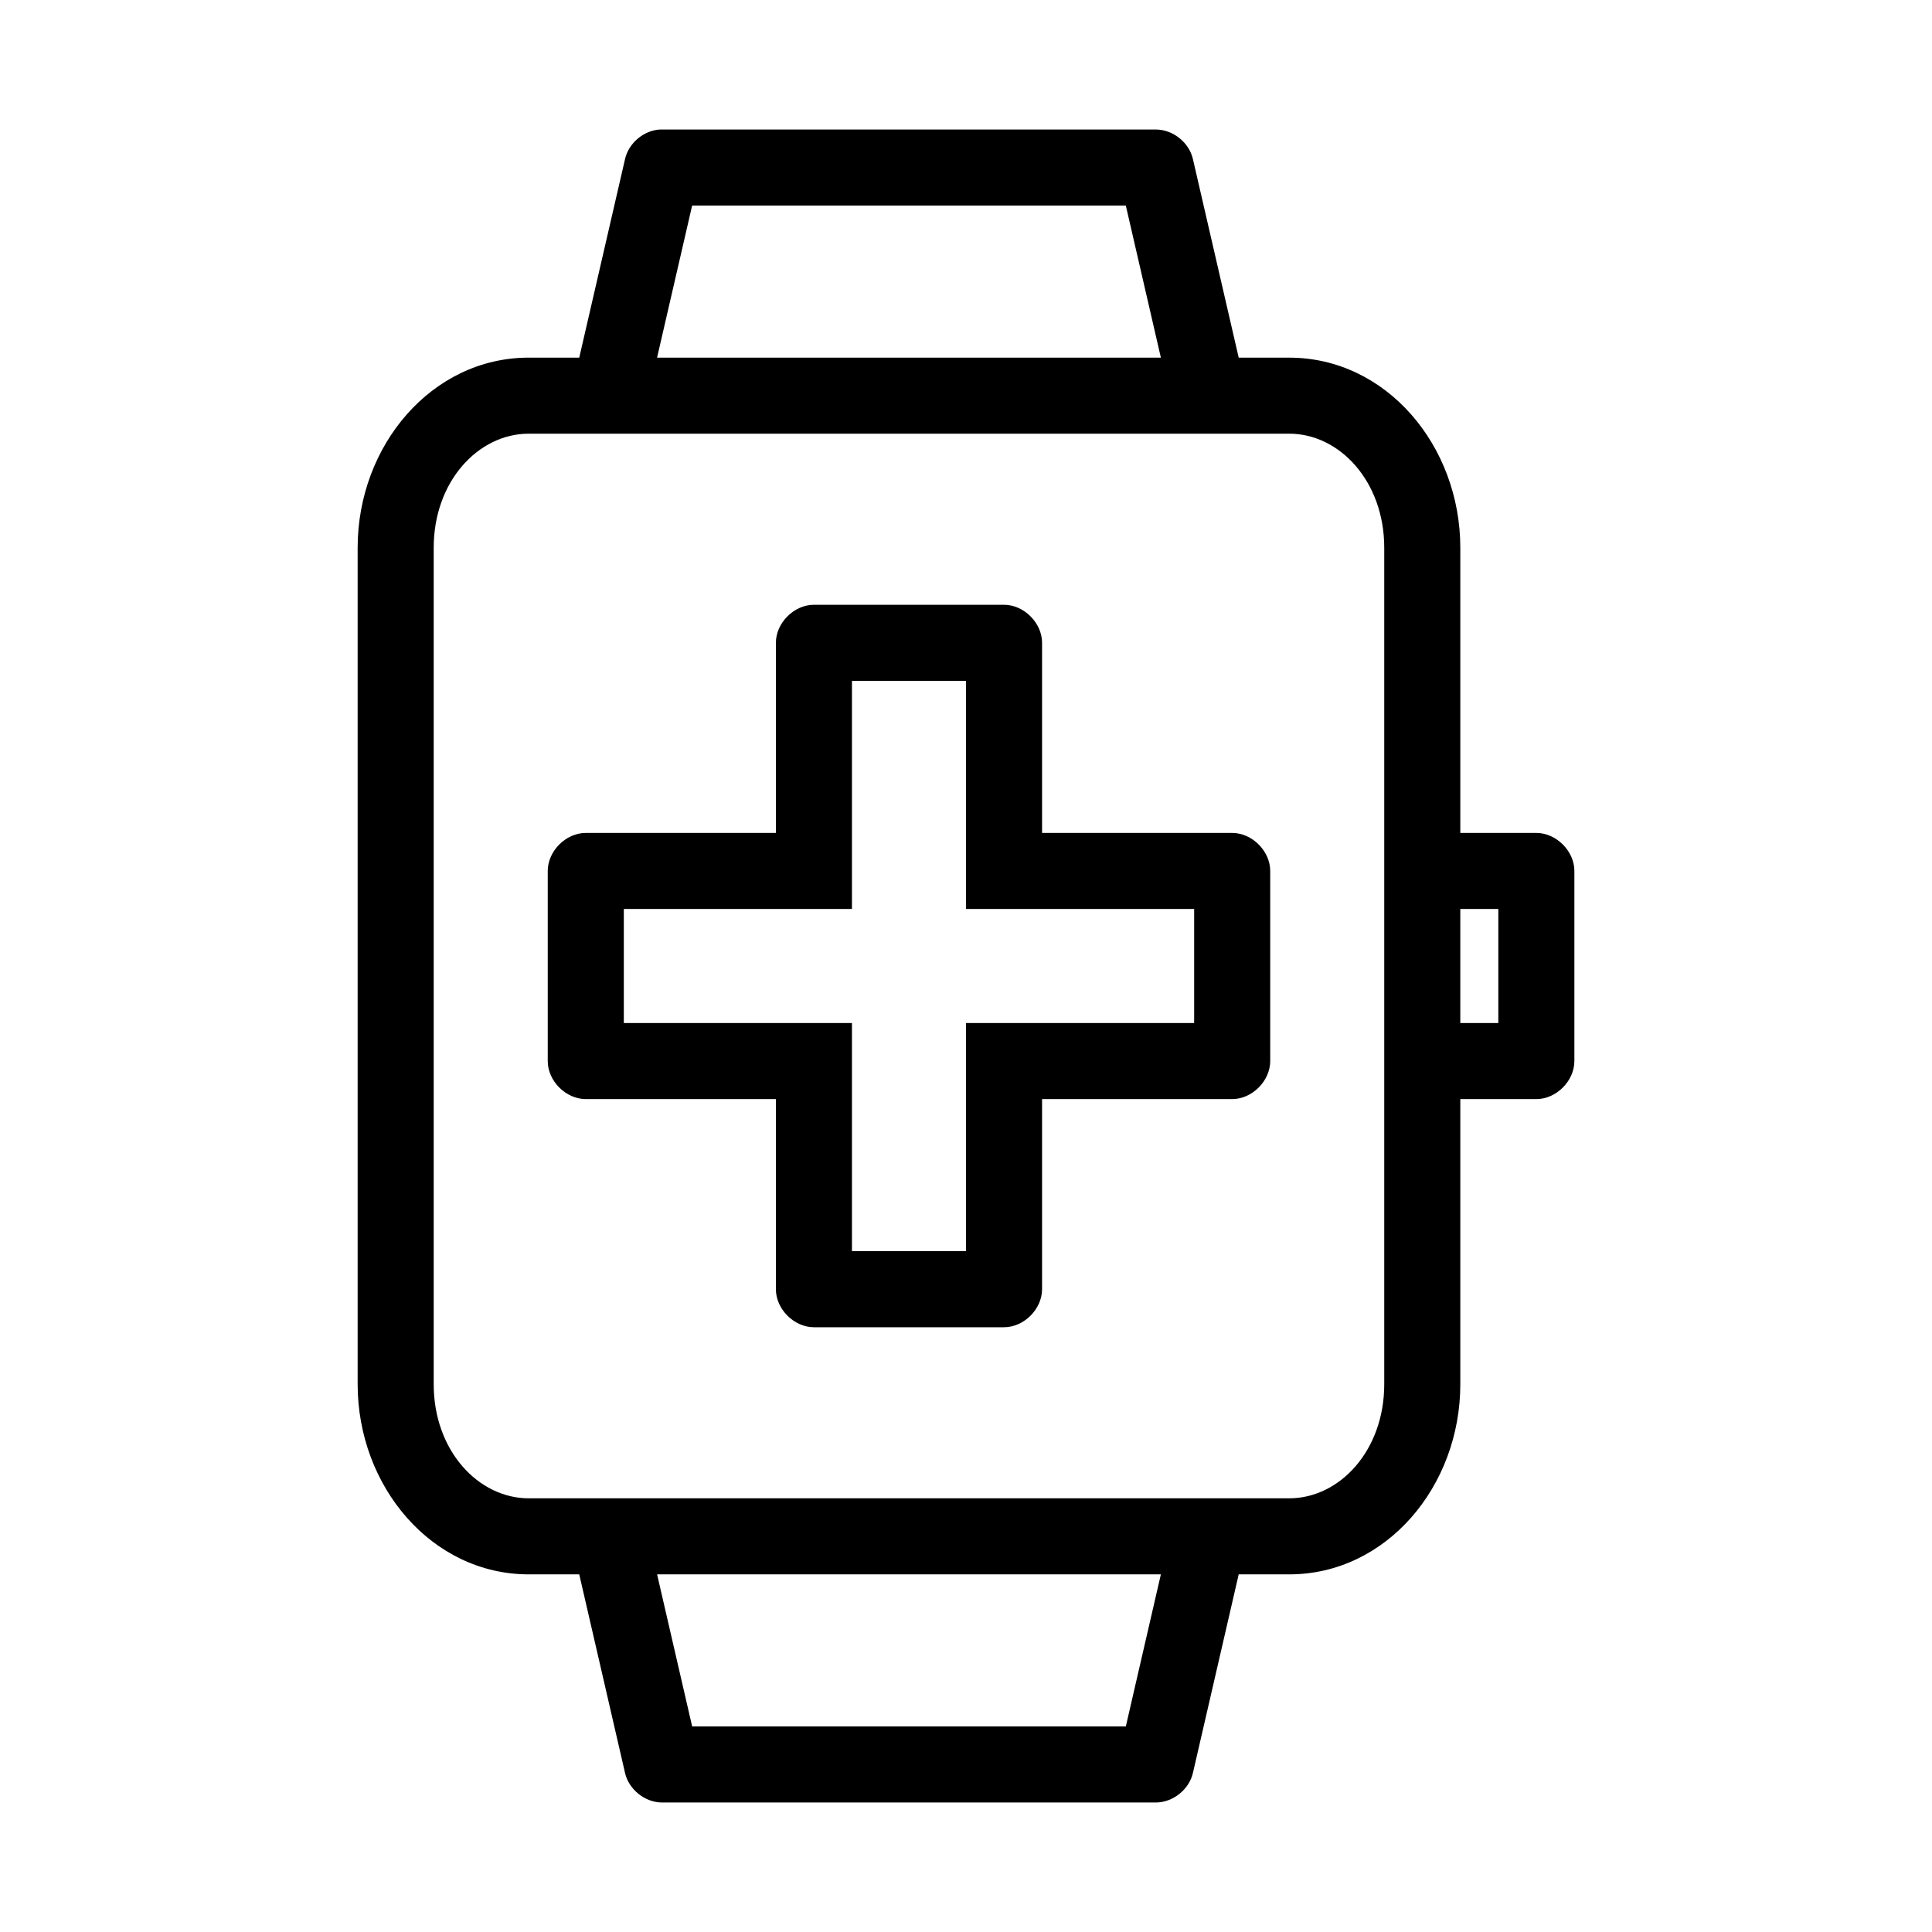
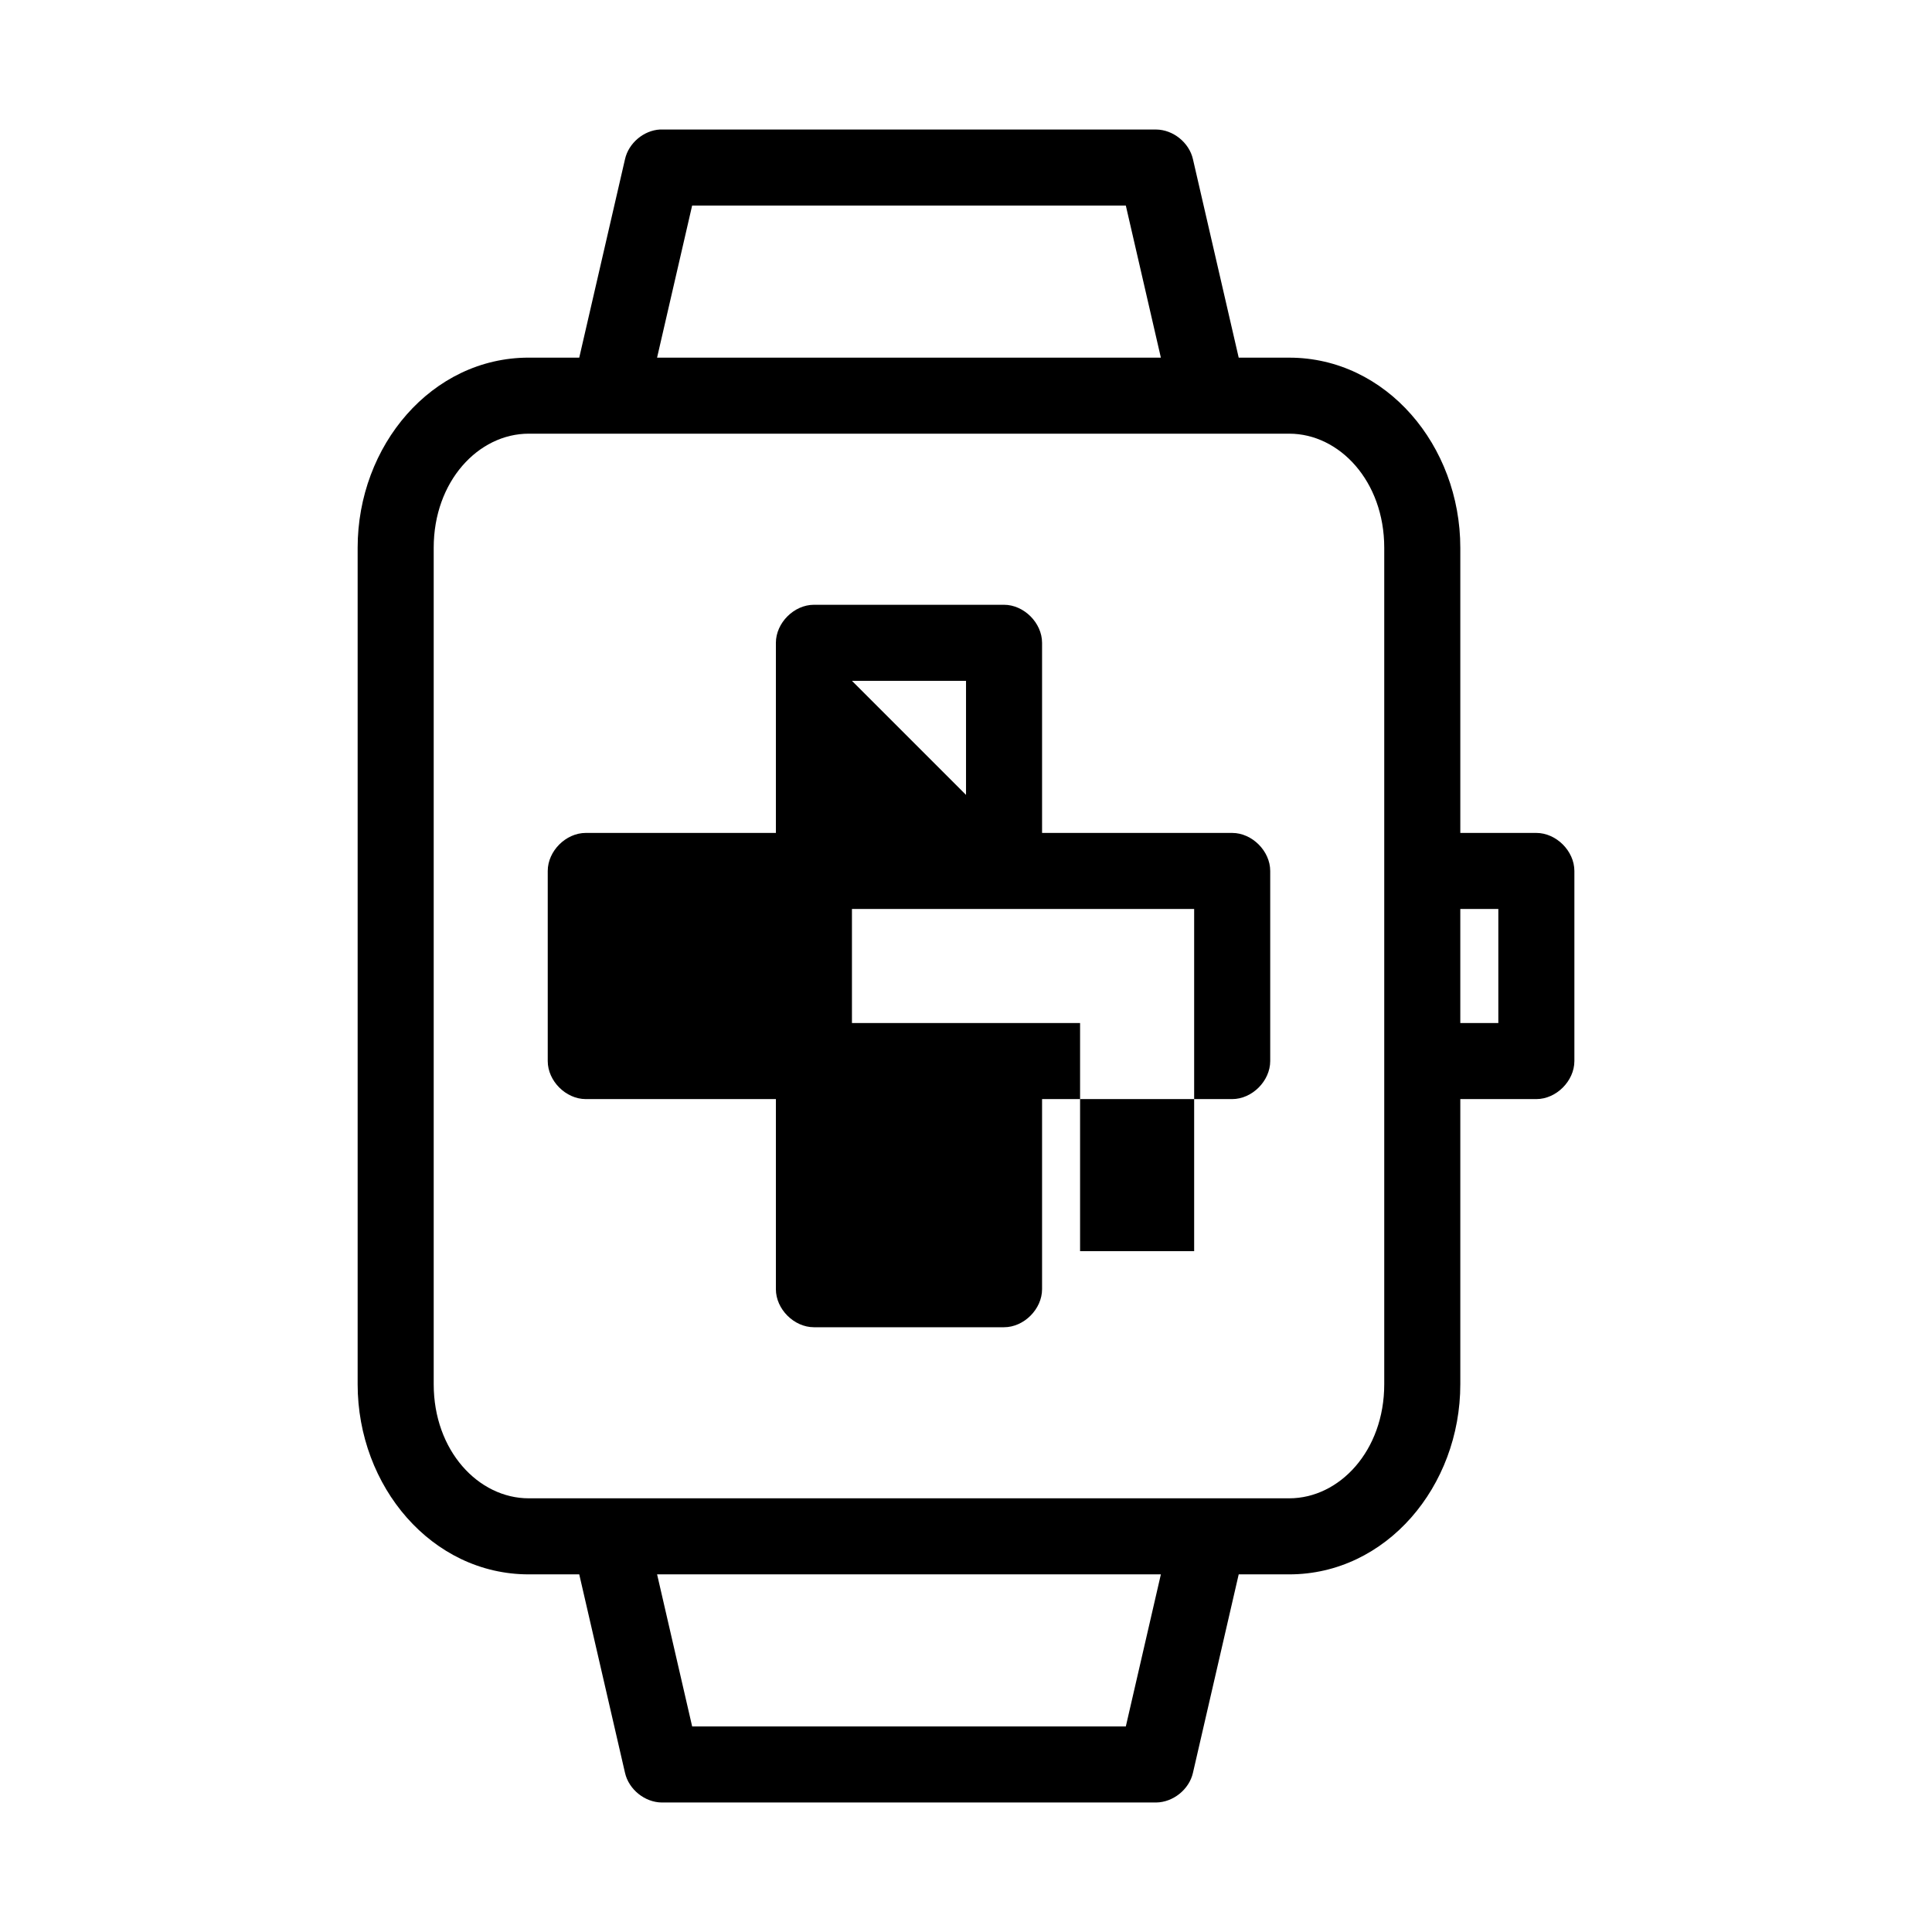
<svg xmlns="http://www.w3.org/2000/svg" fill="#000000" width="800px" height="800px" version="1.1" viewBox="144 144 512 512">
-   <path d="m318.92 178.32c-4.352 0.238-8.34 3.617-9.289 7.871l-12.125 52.586h-13.383c-25.719 0-45.344 23.32-45.344 50.383v221.68c0 27.062 19.625 50.383 45.344 50.383h13.383l12.125 52.586c0.988 4.402 5.25 7.84 9.762 7.871h130.99c4.512-0.051 8.773-3.469 9.762-7.871l12.125-52.586h13.383c25.719 0 45.344-23.32 45.344-50.383v-75.57h20.152c5.277 0 10.074-4.801 10.078-10.074v-50.383c0-5.277-4.801-10.074-10.078-10.078h-20.152v-75.57c0-27.062-19.625-50.383-45.344-50.383h-13.383l-12.125-52.586c-0.988-4.402-5.25-7.84-9.762-7.871h-130.99c-0.156-0.004-0.312-0.004-0.473 0zm8.504 20.152h114.93l9.289 40.305h-133.51zm-43.297 60.457h201.52c13.355 0 25.191 12.633 25.191 30.23v221.68c0 17.598-11.832 30.23-25.191 30.23h-201.52c-13.355 0-25.191-12.633-25.191-30.23v-221.68c0-17.598 11.832-30.23 25.191-30.23zm75.57 45.344c-5.277 0-10.074 4.801-10.078 10.078v50.383h-50.383c-5.277 0-10.074 4.801-10.078 10.078v50.383c0 5.273 4.801 10.074 10.078 10.074h50.383v50.383c0 5.277 4.801 10.074 10.078 10.078h50.383c5.277 0 10.074-4.801 10.078-10.078v-50.383h50.383c5.277 0 10.074-4.801 10.078-10.074v-50.383c0-5.277-4.801-10.074-10.078-10.078h-50.383v-50.383c0-5.277-4.801-10.074-10.078-10.078zm10.078 20.152h30.23v60.457h60.457v30.23h-60.457v60.457h-30.23v-60.457h-60.457v-30.23h60.457zm161.22 60.457h10.078v30.23h-10.078zm-212.86 176.33h133.51l-9.289 40.305h-114.93z" />
+   <path d="m318.92 178.32c-4.352 0.238-8.34 3.617-9.289 7.871l-12.125 52.586h-13.383c-25.719 0-45.344 23.32-45.344 50.383v221.68c0 27.062 19.625 50.383 45.344 50.383h13.383l12.125 52.586c0.988 4.402 5.25 7.84 9.762 7.871h130.99c4.512-0.051 8.773-3.469 9.762-7.871l12.125-52.586h13.383c25.719 0 45.344-23.32 45.344-50.383v-75.57h20.152c5.277 0 10.074-4.801 10.078-10.074v-50.383c0-5.277-4.801-10.074-10.078-10.078h-20.152v-75.57c0-27.062-19.625-50.383-45.344-50.383h-13.383l-12.125-52.586c-0.988-4.402-5.25-7.84-9.762-7.871h-130.99c-0.156-0.004-0.312-0.004-0.473 0zm8.504 20.152h114.93l9.289 40.305h-133.51zm-43.297 60.457h201.52c13.355 0 25.191 12.633 25.191 30.23v221.68c0 17.598-11.832 30.23-25.191 30.23h-201.52c-13.355 0-25.191-12.633-25.191-30.23v-221.68c0-17.598 11.832-30.23 25.191-30.23zm75.57 45.344c-5.277 0-10.074 4.801-10.078 10.078v50.383h-50.383c-5.277 0-10.074 4.801-10.078 10.078v50.383c0 5.273 4.801 10.074 10.078 10.074h50.383v50.383c0 5.277 4.801 10.074 10.078 10.078h50.383c5.277 0 10.074-4.801 10.078-10.078v-50.383h50.383c5.277 0 10.074-4.801 10.078-10.074v-50.383c0-5.277-4.801-10.074-10.078-10.078h-50.383v-50.383c0-5.277-4.801-10.074-10.078-10.078zm10.078 20.152h30.23v60.457h60.457v30.23v60.457h-30.23v-60.457h-60.457v-30.23h60.457zm161.22 60.457h10.078v30.23h-10.078zm-212.86 176.33h133.51l-9.289 40.305h-114.93z" />
</svg>